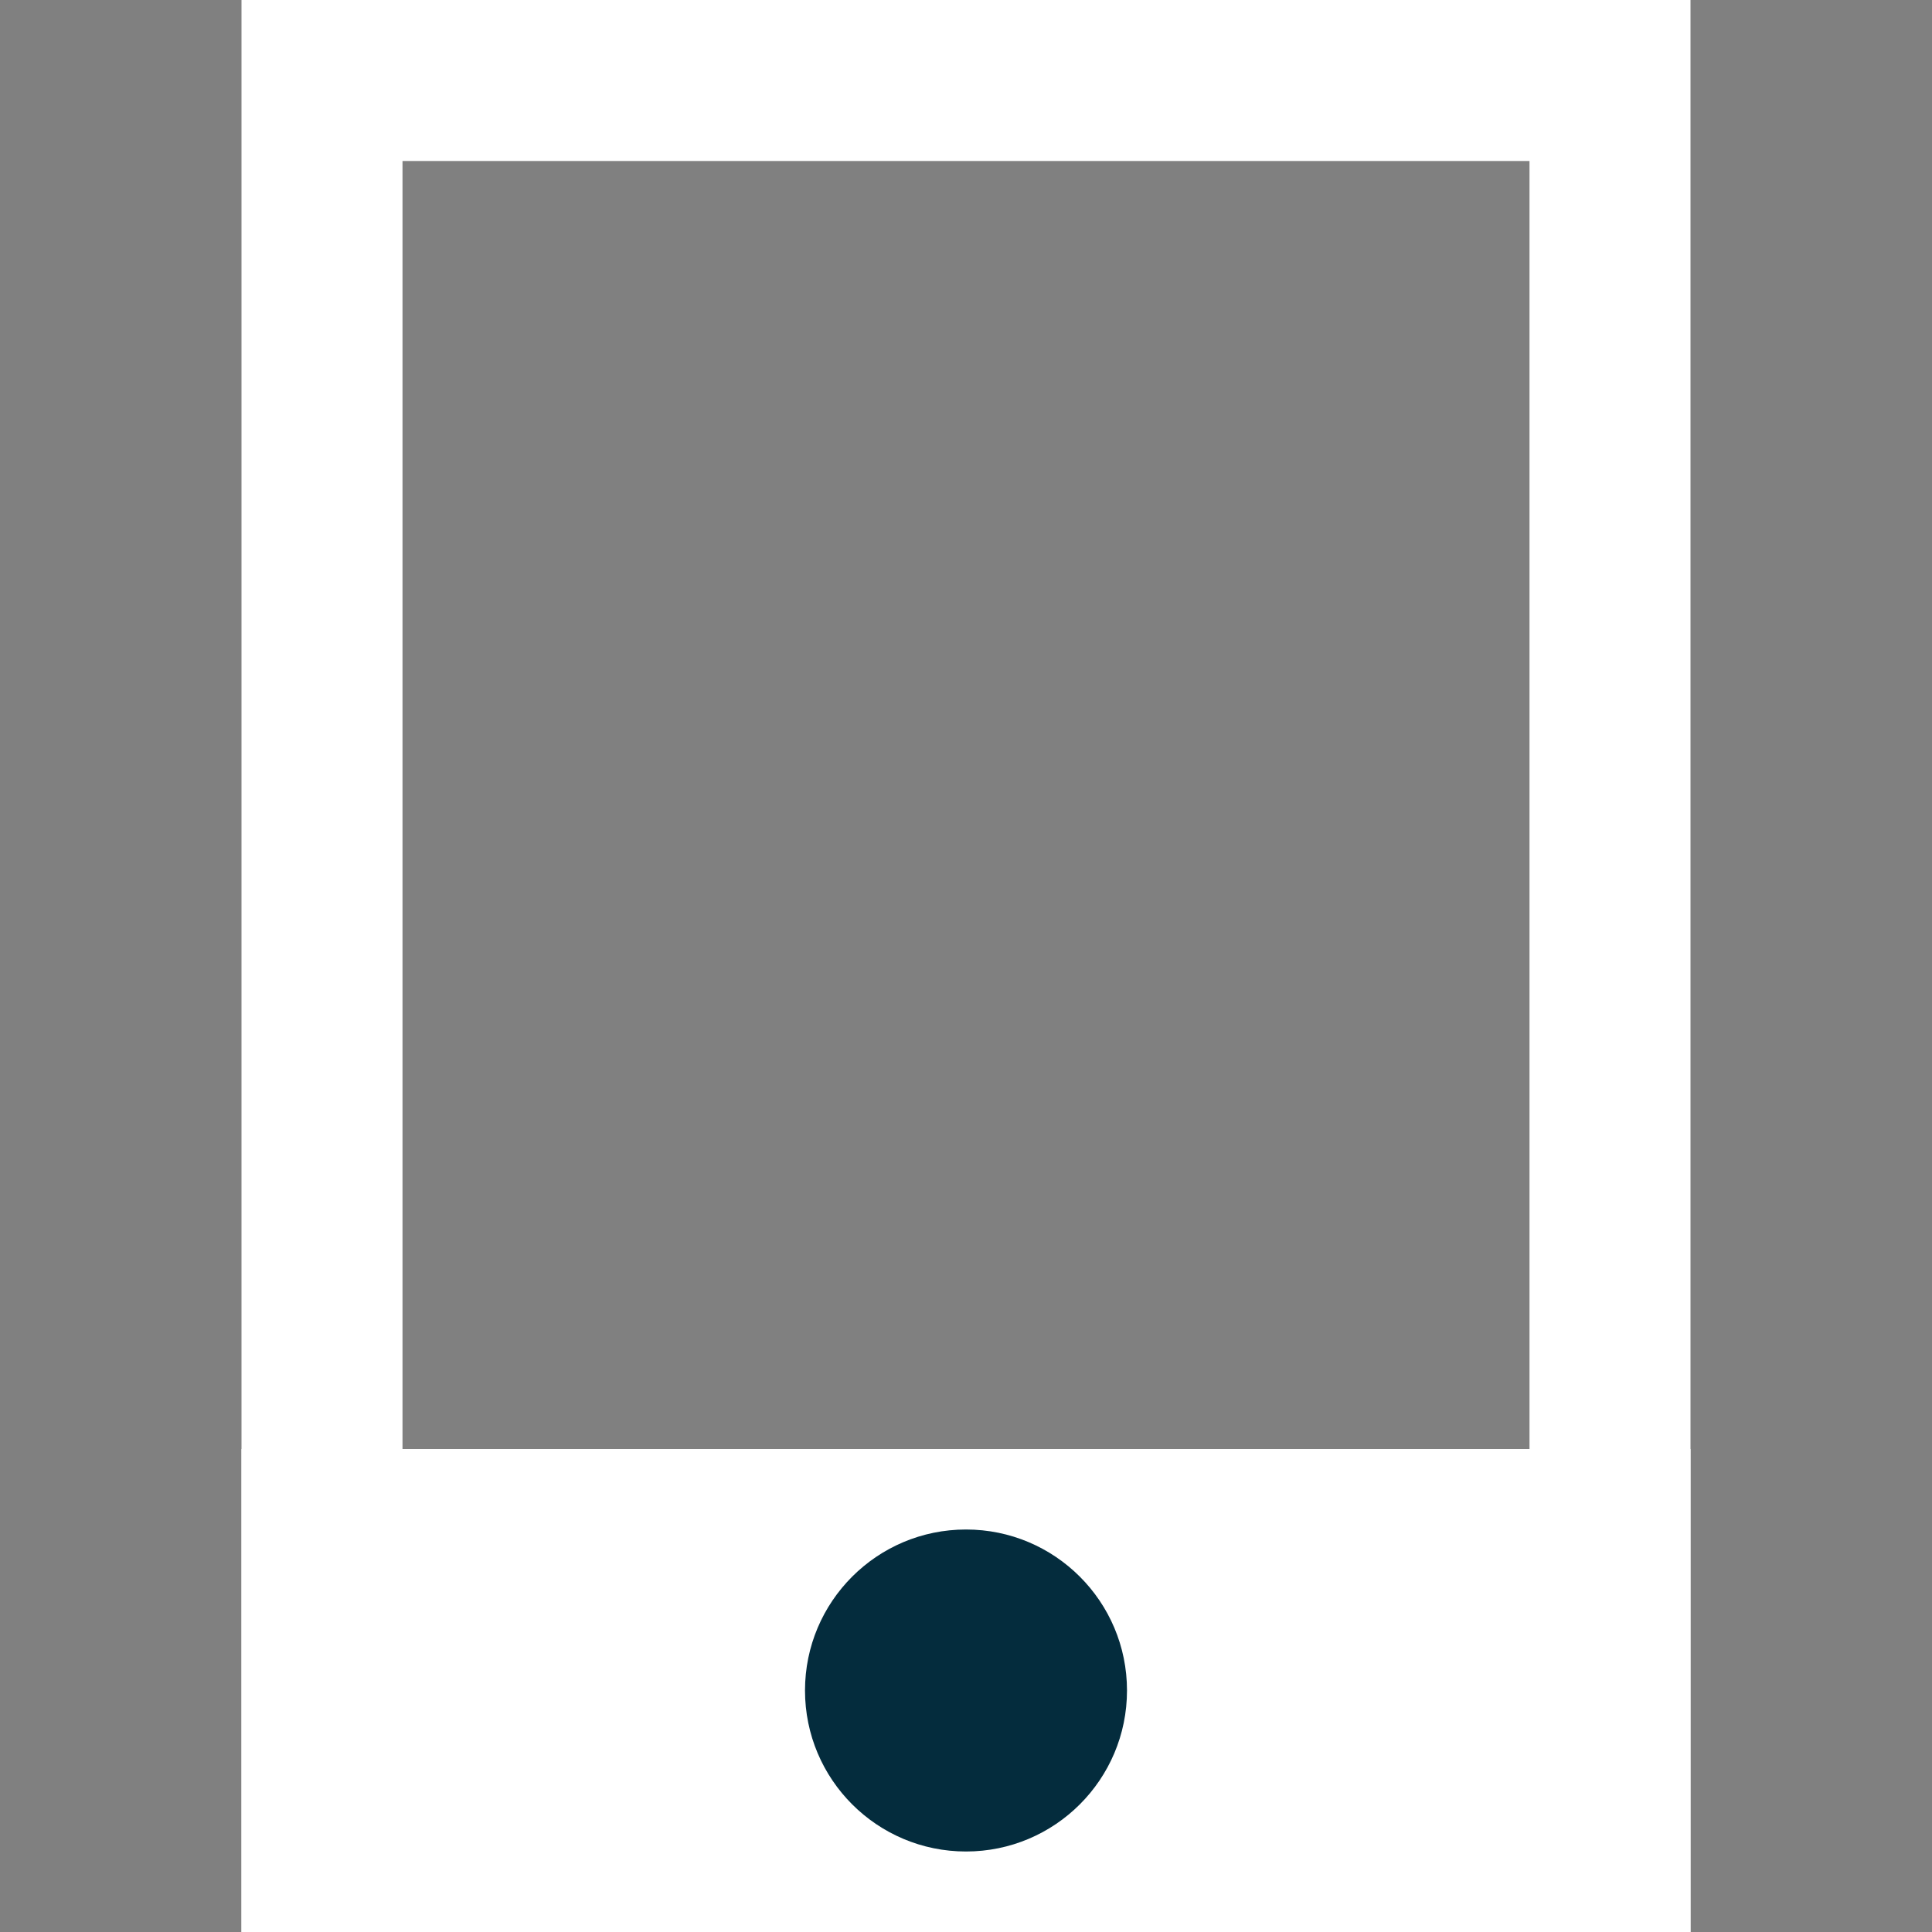
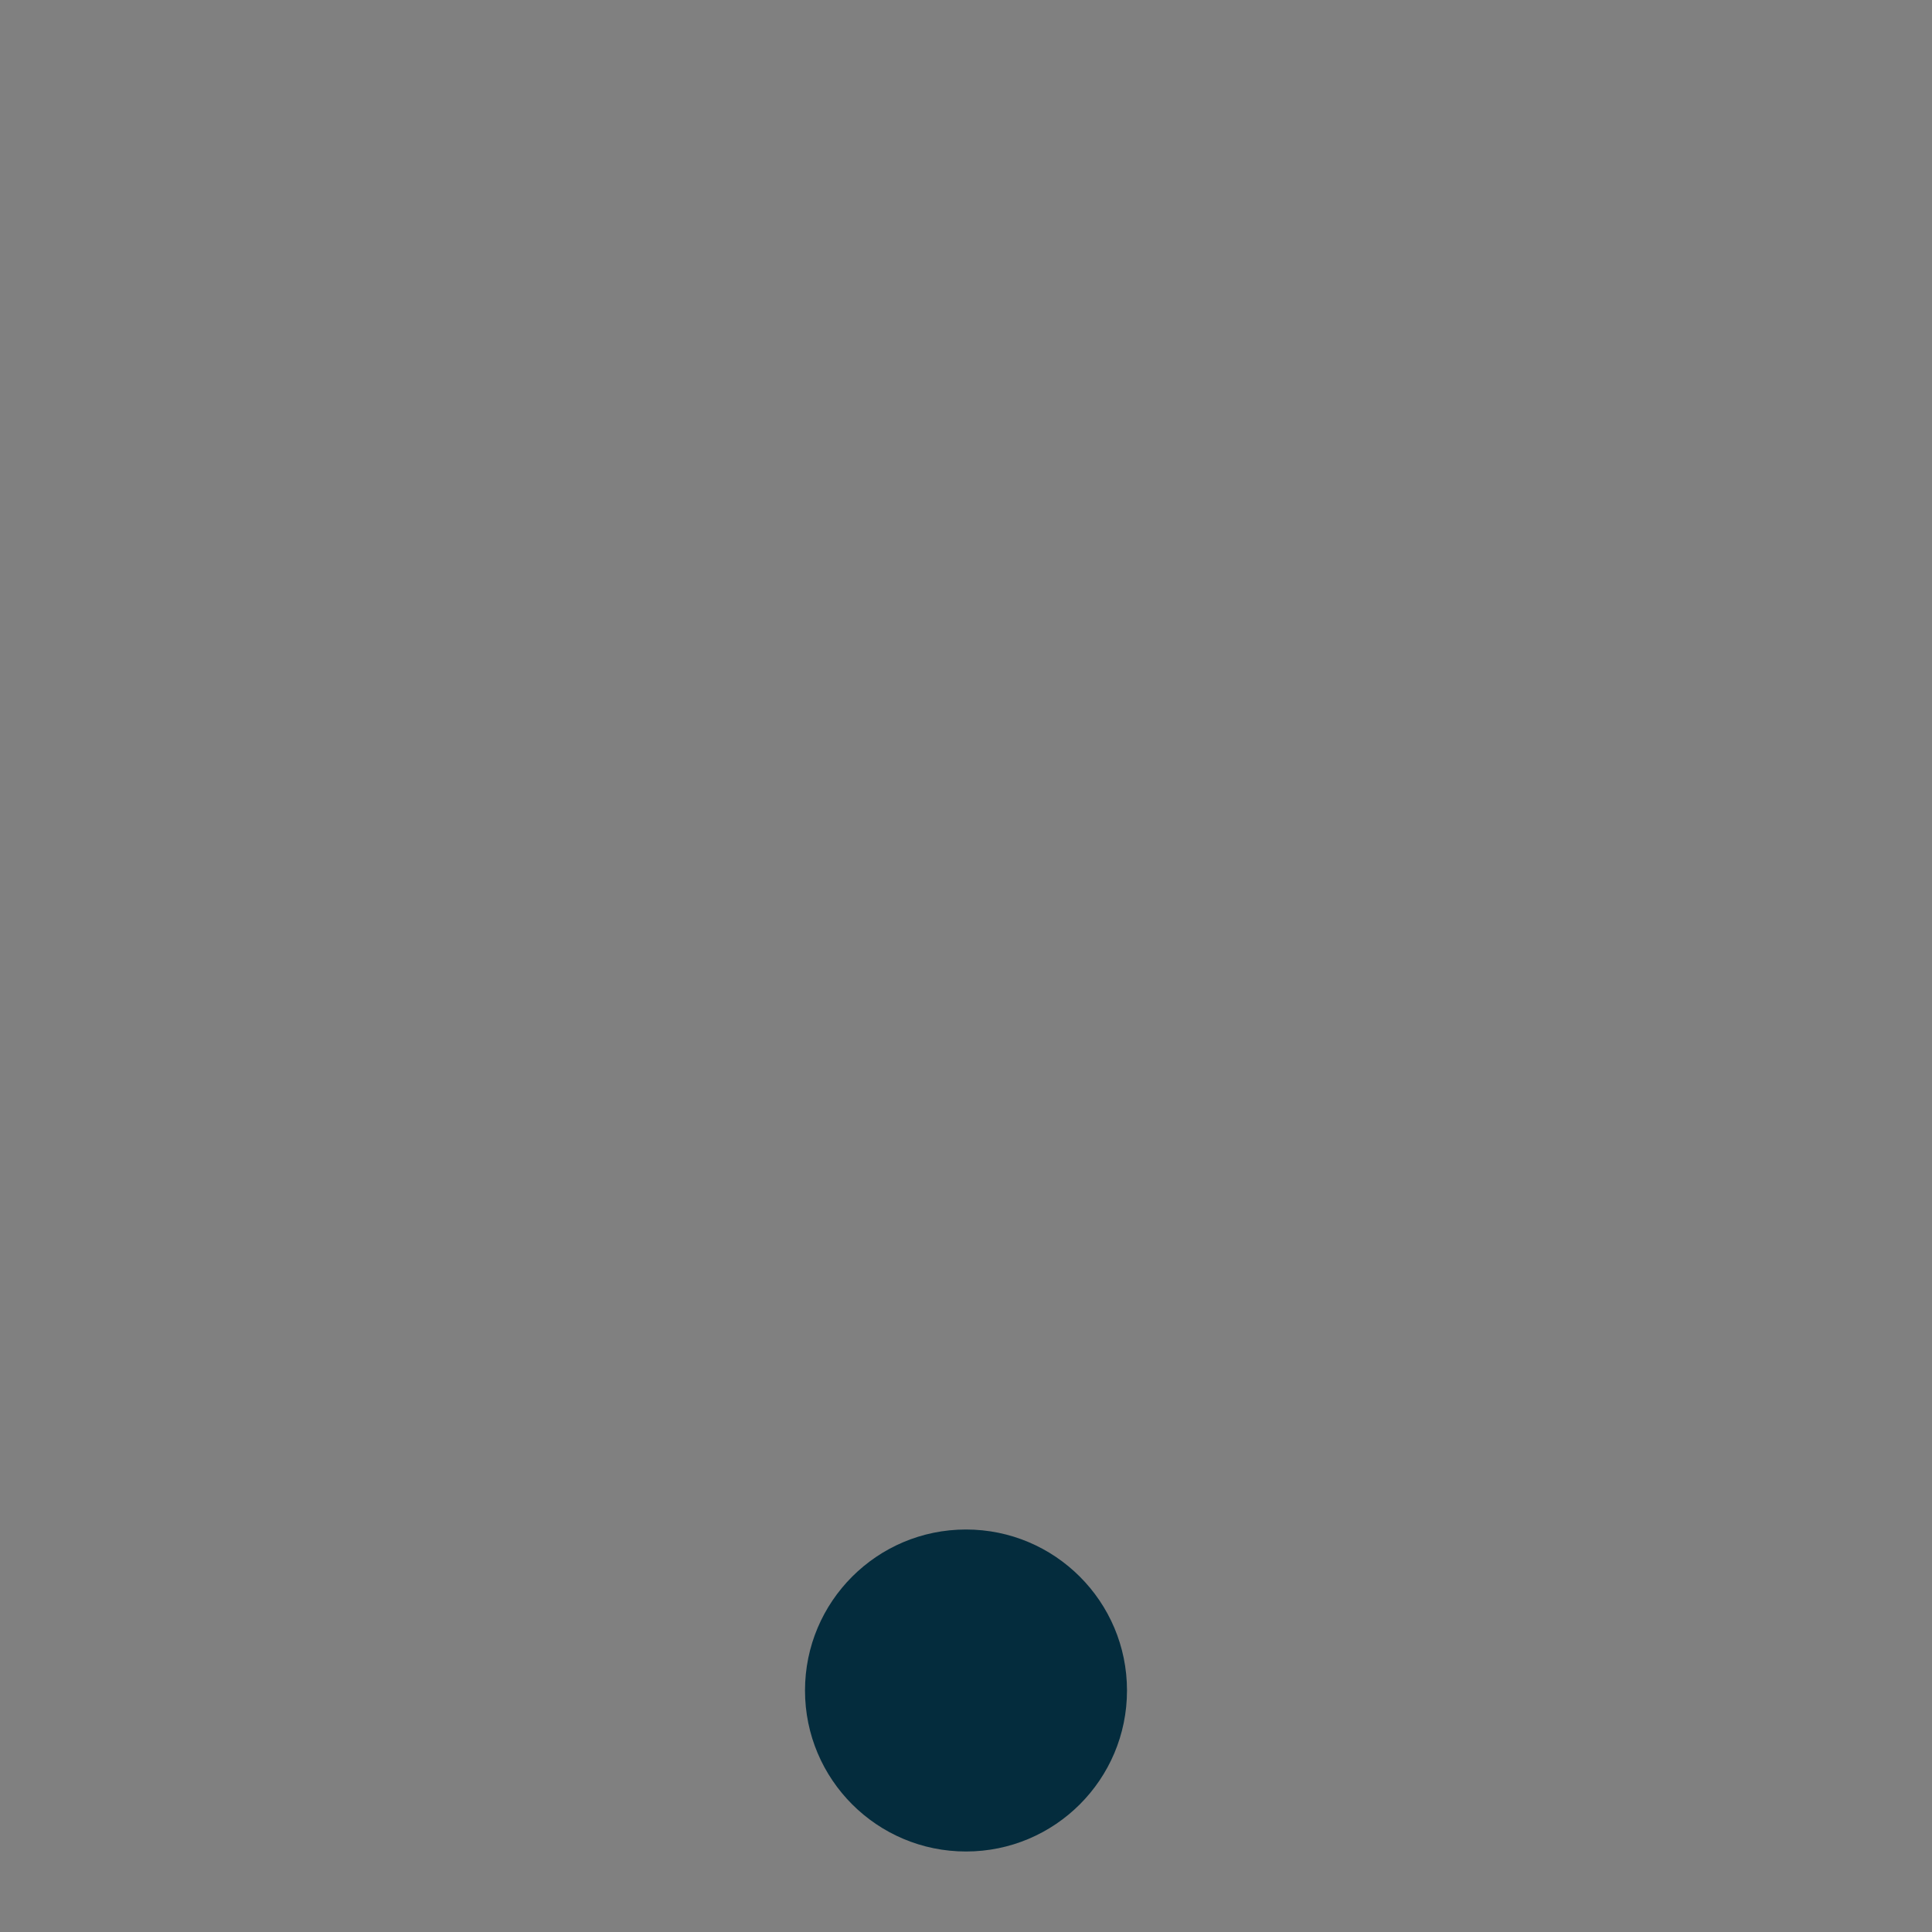
<svg xmlns="http://www.w3.org/2000/svg" id="icon_footer_tel" width="24" height="24" viewBox="0 0 24 24">
  <rect x="0" y="0" width="24" height="24" fill="#808080" stroke="none" />
  <defs>
    <style>
      .cls-1, .cls-2, .cls-3 {
        fill: #fff;
      }

      .cls-1 {
        opacity: 0;
      }

      .cls-2 {
        fill-rule: evenodd;
      }

      .cls-4 {
        fill: #042c3d;
      }
    </style>
  </defs>
-   <rect id="矩形_558" data-name="矩形 558" class="cls-1" width="24" height="24" />
-   <path id="矩形_9" data-name="矩形 9" class="cls-2" d="M431,11677h18v24H431v-24Zm2,2h14v20H433v-20Z" transform="translate(-428 -11677)" />
-   <rect id="矩形_10" data-name="矩形 10" class="cls-3" x="3" y="18" width="18" height="6" />
  <circle id="椭圆_3" data-name="椭圆 3" class="cls-4" cx="12" cy="21" r="2" />
</svg>